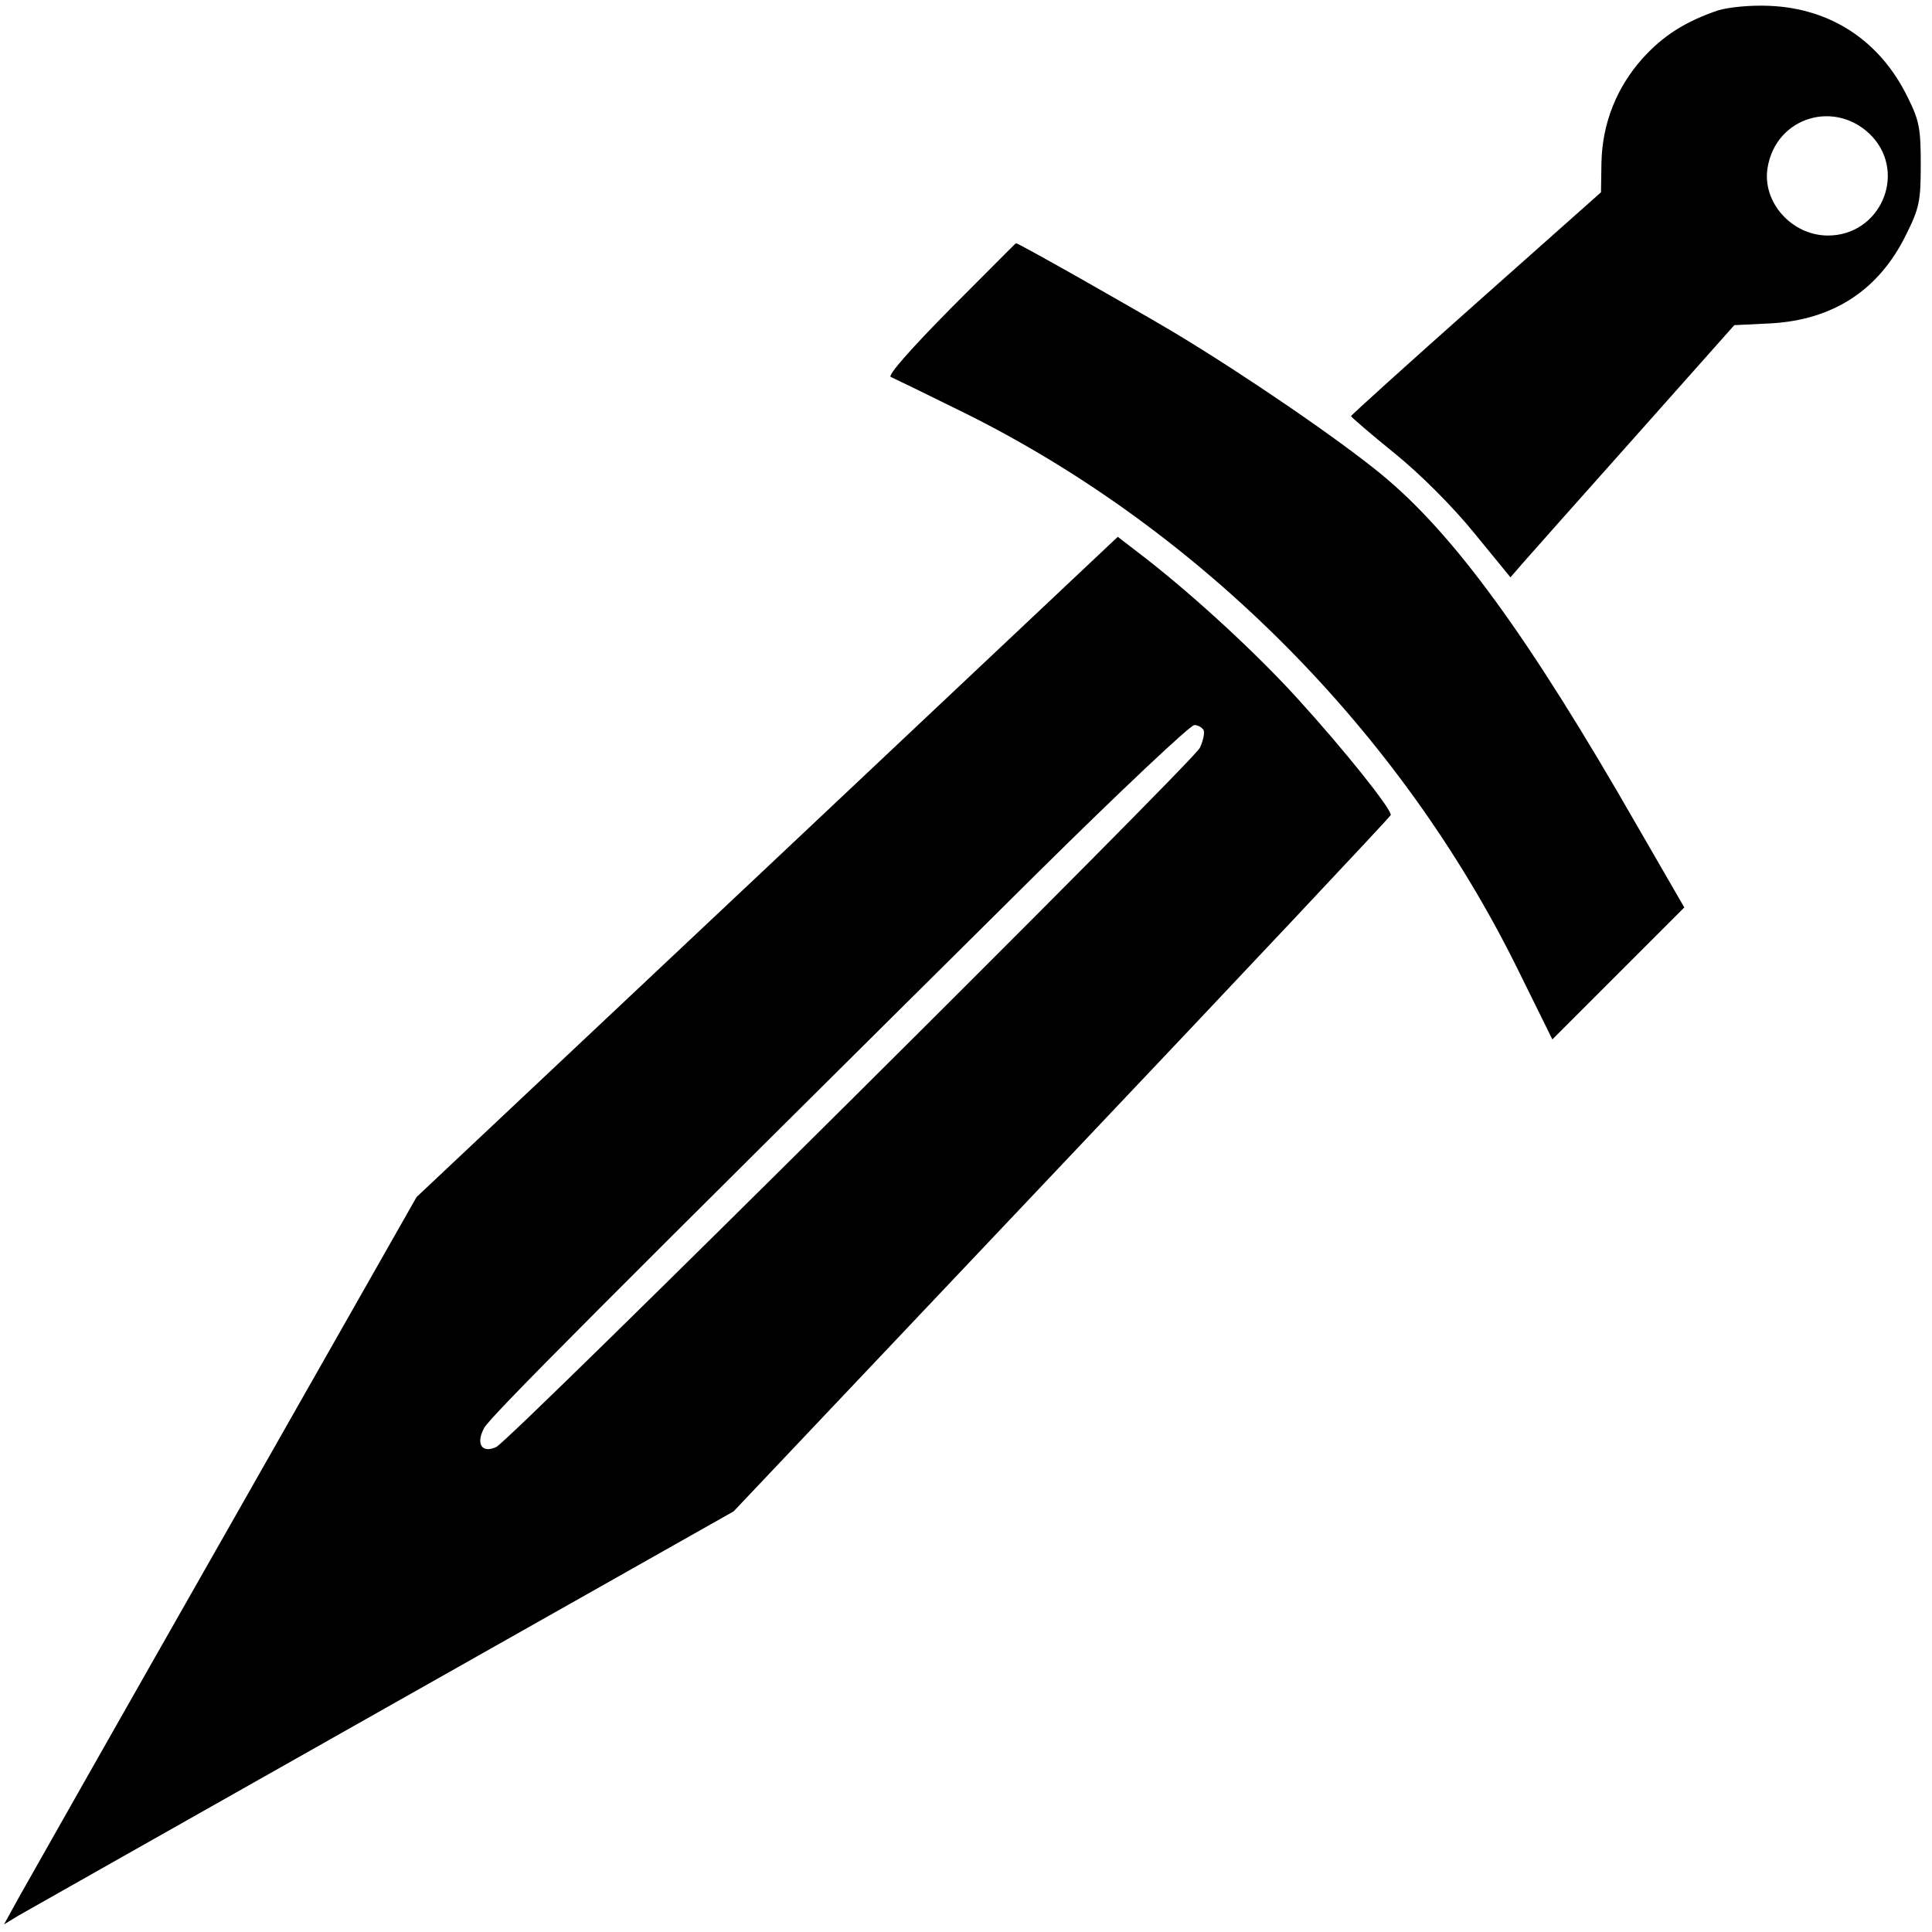
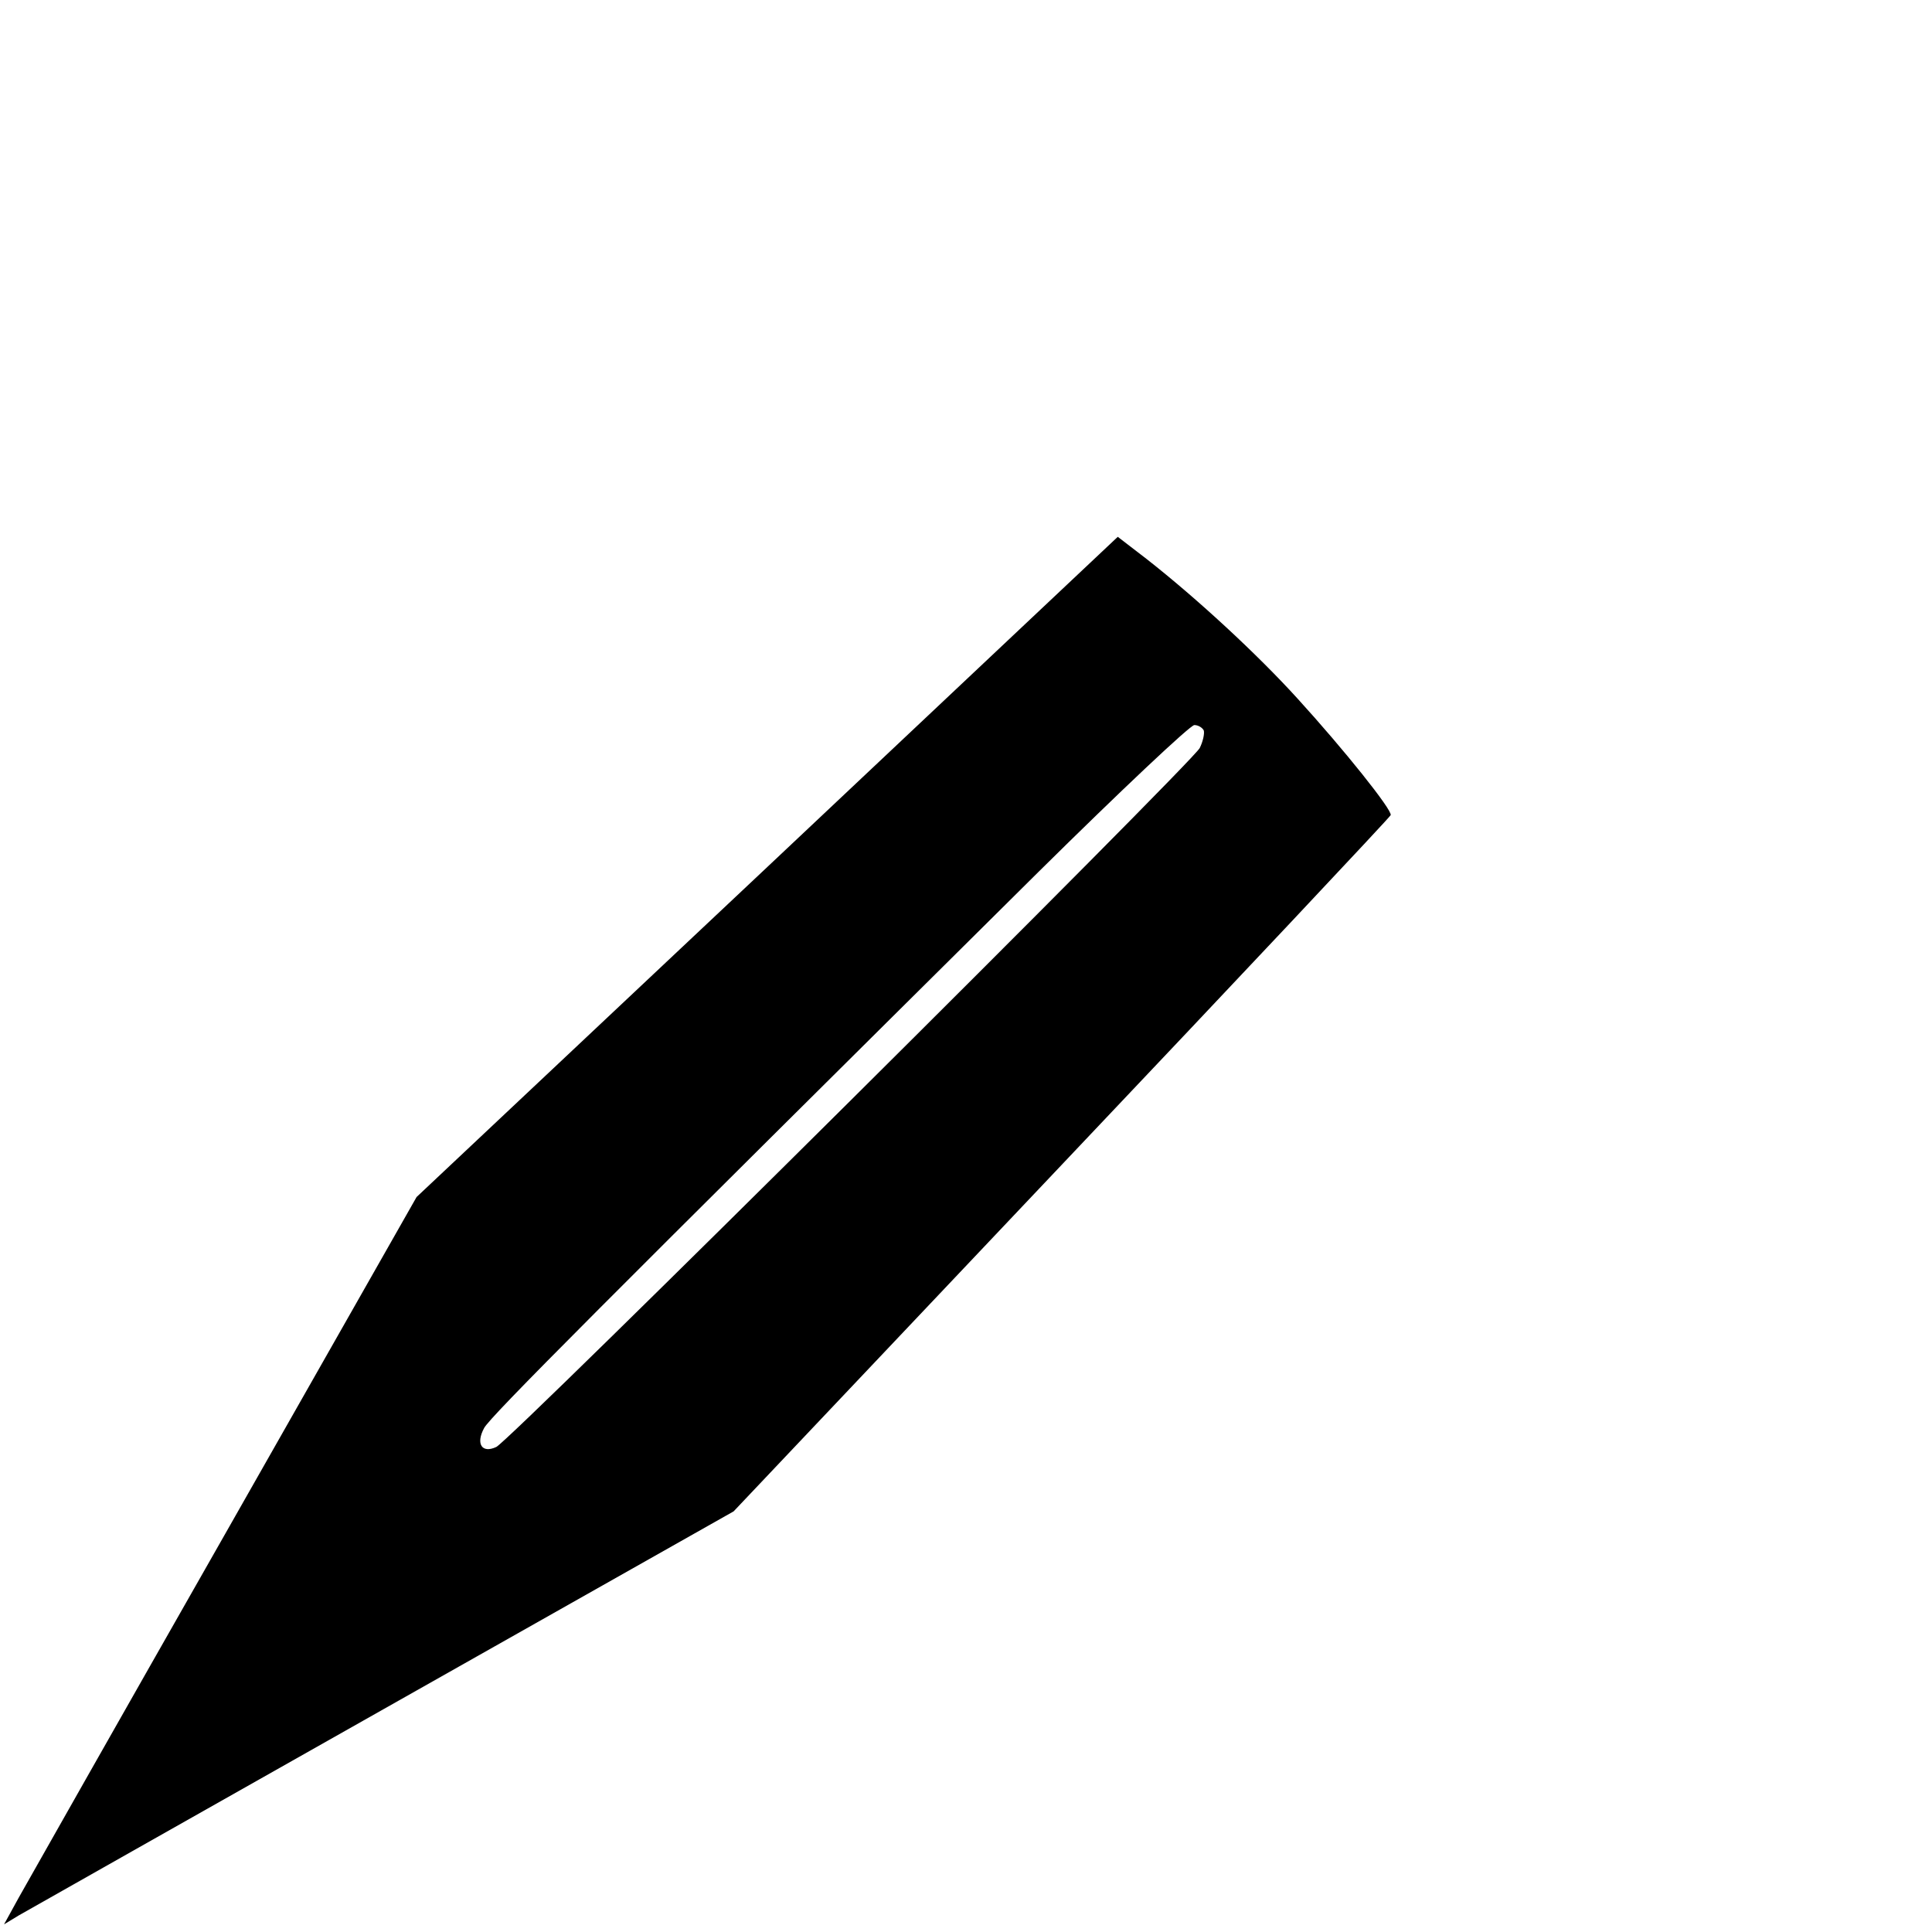
<svg xmlns="http://www.w3.org/2000/svg" version="1.0" width="572" height="572" viewBox="0 0 429 429">
-   <path d="M381.5 2.3c-7.3 2.5-12.2 5.6-16.8 10.7-5.7 6.4-8.9 14.3-9.1 23.1l-.1 6.6-27.8 24.7c-15.2 13.5-27.7 24.8-27.7 25 0 .2 4.3 3.9 9.6 8.2 5.7 4.6 12.9 11.8 17.7 17.7l8.1 9.9 2.5-2.9c1.3-1.5 12.5-14.1 24.8-27.9l22.4-25.2 8.2-.4c13.8-.8 23.9-7.4 29.9-19.6 3-6 3.3-7.5 3.3-15.7 0-7.9-.3-9.7-2.9-14.9-6.1-12.5-17-19.7-30.6-20.3-4.4-.2-9.1.3-11.5 1zm34.3 28.1c7.6 8.4 1.6 21.9-9.9 21.9-8.1 0-14.7-7.5-13.4-15.1 1.9-11.4 15.4-15.3 23.3-6.8zM211 68.6c-8.6 8.7-14 14.8-13.2 15.1.7.3 8.3 4 17 8.3 52 26 96.2 70.5 122.2 123.2l7.7 15.6 14.6-14.6 14.7-14.7-10.4-18c-24-41.9-40.7-64.9-56.9-78.2-9.5-7.8-30.1-21.9-45.7-31.3-8.7-5.2-34.8-20-35.4-20-.1 0-6.6 6.6-14.6 14.6z" />
  <path d="m170.4 192.5-77.9 73.3L50 340.6c-23.4 41.1-44 77.5-45.8 80.7l-3.3 6 3.3-2c1.8-1 38.3-21.7 81-45.8l77.7-43.9 72.8-76.9c40-42.2 72.9-77.2 73.1-77.7.4-1.1-10.4-14.6-20.7-25.9-8.9-9.8-22.2-22.1-33.4-30.9l-6.5-5-77.8 73.3zm96.9-30.3c.2.7-.2 2.5-.9 3.9-1.7 3.3-153.1 153.8-156.2 155.2-3.2 1.5-4.6-.7-2.7-4.2 1.2-2.4 26.4-27.6 123-123.4 18.2-18 33.8-32.7 34.7-32.7.9 0 1.8.6 2.1 1.2z" />
</svg>